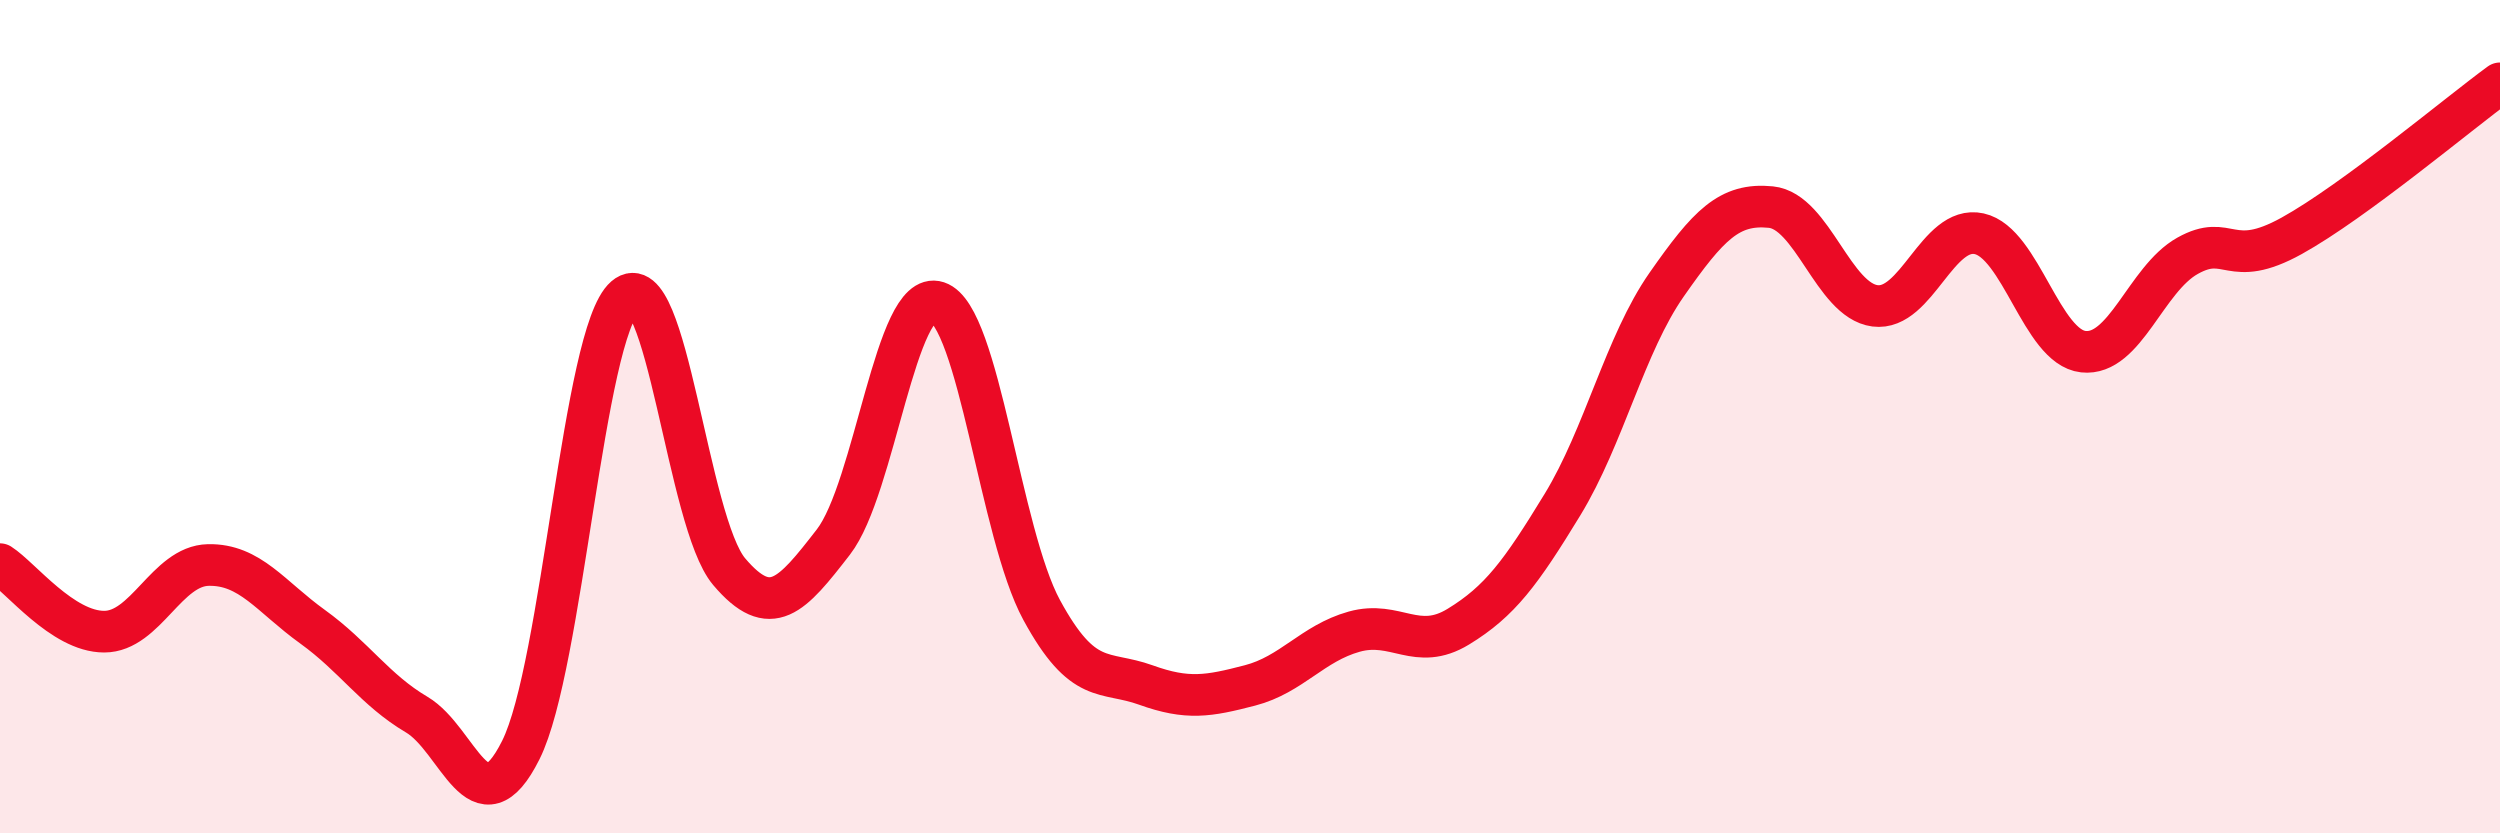
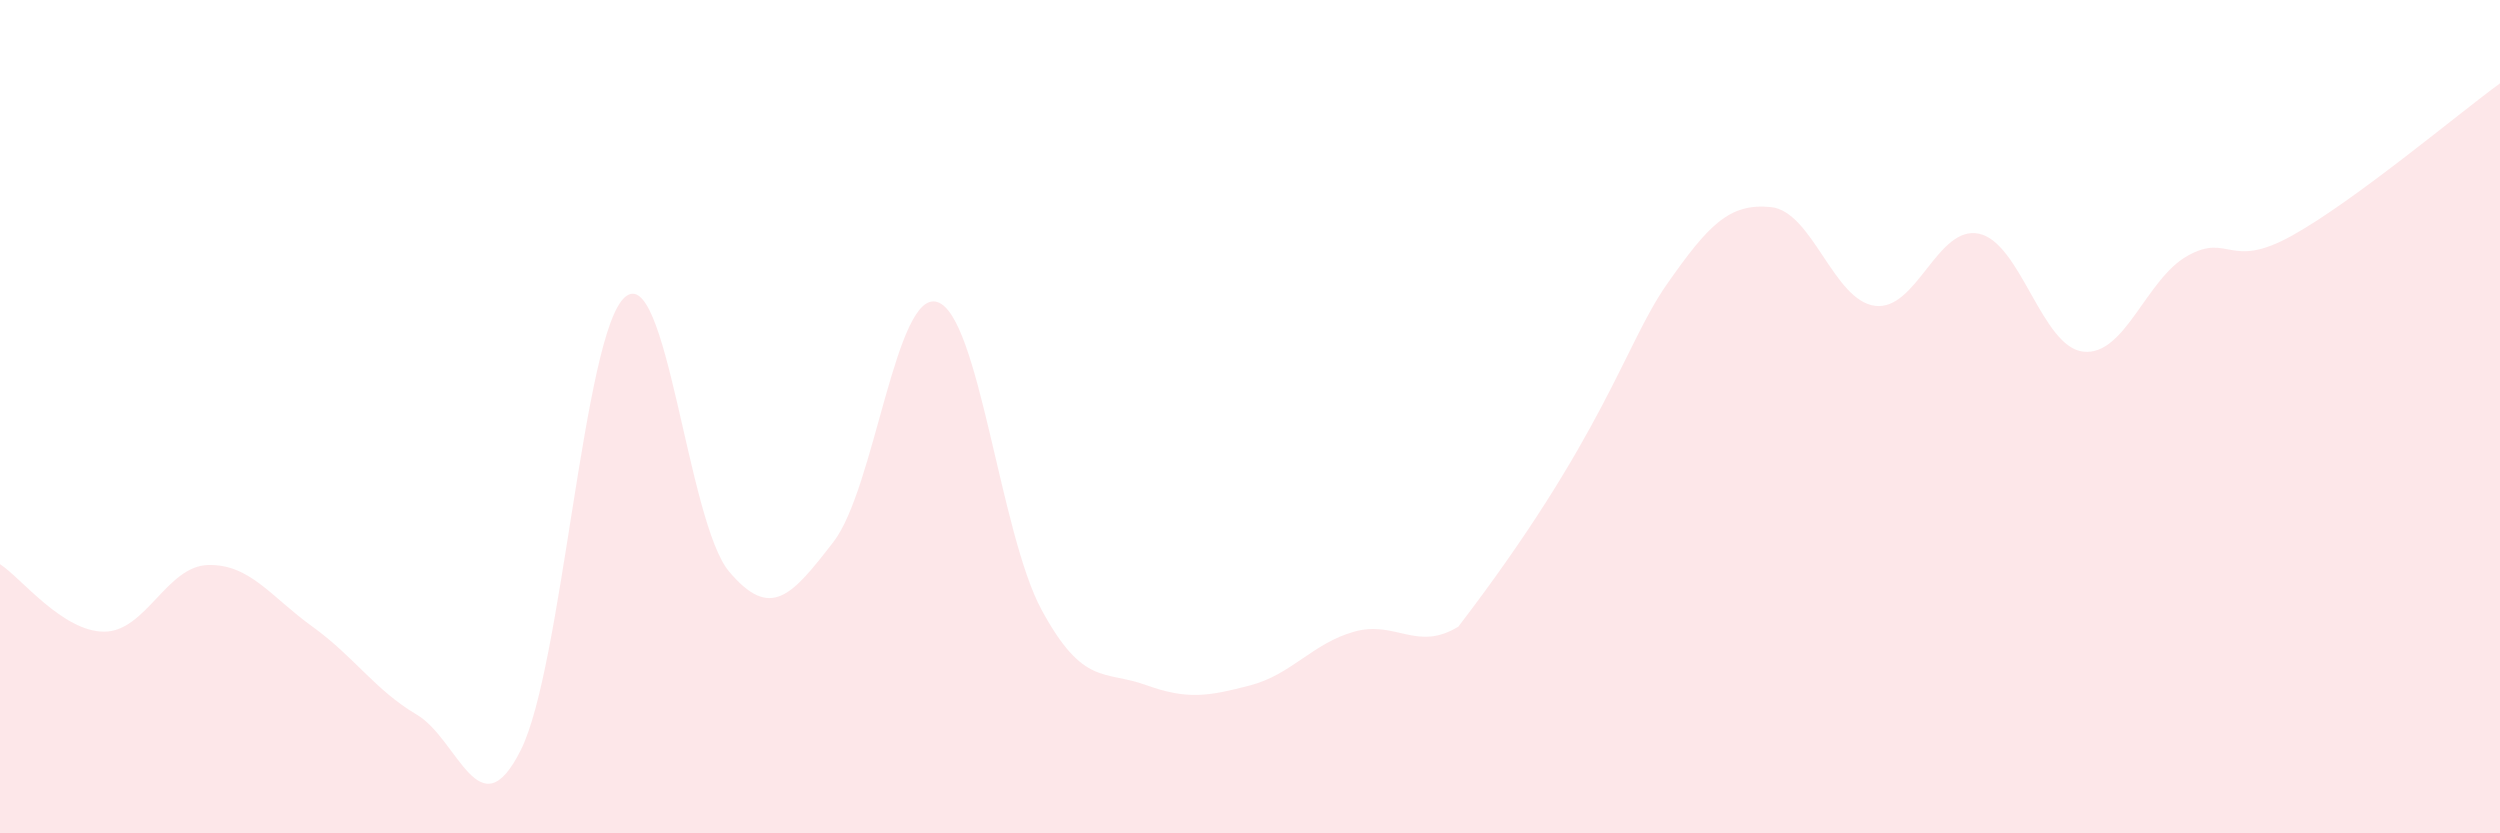
<svg xmlns="http://www.w3.org/2000/svg" width="60" height="20" viewBox="0 0 60 20">
-   <path d="M 0,13.54 C 0.5,13.86 1.5,15.16 2.5,15.16 C 3.5,15.16 4,13.58 5,13.56 C 6,13.54 6.5,14.32 7.5,15.04 C 8.5,15.76 9,16.56 10,17.15 C 11,17.74 11.5,20 12.5,18 C 13.5,16 14,7.99 15,7.13 C 16,6.27 16.5,12.54 17.5,13.72 C 18.5,14.9 19,14.3 20,13.01 C 21,11.72 21.5,6.92 22.5,7.25 C 23.5,7.58 24,12.8 25,14.64 C 26,16.48 26.5,16.08 27.5,16.44 C 28.5,16.8 29,16.71 30,16.45 C 31,16.19 31.5,15.44 32.5,15.16 C 33.5,14.88 34,15.65 35,15.04 C 36,14.43 36.5,13.75 37.5,12.11 C 38.5,10.47 39,8.26 40,6.83 C 41,5.4 41.5,4.87 42.5,4.97 C 43.5,5.07 44,7.21 45,7.34 C 46,7.47 46.5,5.39 47.5,5.61 C 48.5,5.83 49,8.33 50,8.44 C 51,8.55 51.5,6.7 52.5,6.14 C 53.5,5.58 53.5,6.49 55,5.66 C 56.5,4.83 59,2.73 60,2L60 20L0 20Z" fill="#EB0A25" opacity="0.1" stroke-linecap="round" stroke-linejoin="round" />
-   <path d="M 0,13.54 C 0.5,13.86 1.5,15.16 2.5,15.16 C 3.5,15.16 4,13.58 5,13.56 C 6,13.54 6.5,14.32 7.5,15.04 C 8.5,15.76 9,16.56 10,17.15 C 11,17.74 11.5,20 12.5,18 C 13.5,16 14,7.99 15,7.13 C 16,6.27 16.5,12.54 17.5,13.72 C 18.5,14.9 19,14.3 20,13.01 C 21,11.72 21.5,6.92 22.5,7.25 C 23.5,7.58 24,12.8 25,14.64 C 26,16.48 26.5,16.08 27.5,16.44 C 28.5,16.8 29,16.71 30,16.45 C 31,16.19 31.5,15.44 32.5,15.16 C 33.5,14.88 34,15.65 35,15.04 C 36,14.43 36.5,13.75 37.5,12.11 C 38.5,10.47 39,8.26 40,6.83 C 41,5.4 41.5,4.87 42.5,4.97 C 43.5,5.07 44,7.21 45,7.34 C 46,7.47 46.5,5.39 47.5,5.61 C 48.5,5.83 49,8.33 50,8.44 C 51,8.55 51.5,6.7 52.5,6.14 C 53.5,5.58 53.5,6.49 55,5.66 C 56.5,4.83 59,2.73 60,2" stroke="#EB0A25" stroke-width="1" fill="none" stroke-linecap="round" stroke-linejoin="round" />
+   <path d="M 0,13.54 C 0.5,13.86 1.5,15.16 2.5,15.16 C 3.5,15.16 4,13.58 5,13.56 C 6,13.54 6.5,14.32 7.5,15.04 C 8.5,15.76 9,16.56 10,17.15 C 11,17.74 11.5,20 12.5,18 C 13.5,16 14,7.99 15,7.13 C 16,6.27 16.5,12.54 17.5,13.72 C 18.5,14.9 19,14.3 20,13.01 C 21,11.72 21.5,6.92 22.5,7.25 C 23.5,7.58 24,12.8 25,14.64 C 26,16.48 26.5,16.08 27.5,16.44 C 28.5,16.8 29,16.71 30,16.45 C 31,16.19 31.5,15.44 32.5,15.16 C 33.5,14.88 34,15.65 35,15.04 C 38.5,10.47 39,8.26 40,6.83 C 41,5.4 41.5,4.87 42.5,4.97 C 43.5,5.07 44,7.21 45,7.34 C 46,7.47 46.5,5.39 47.5,5.61 C 48.5,5.83 49,8.33 50,8.44 C 51,8.55 51.5,6.7 52.5,6.14 C 53.5,5.58 53.5,6.49 55,5.66 C 56.5,4.83 59,2.73 60,2L60 20L0 20Z" fill="#EB0A25" opacity="0.1" stroke-linecap="round" stroke-linejoin="round" />
</svg>